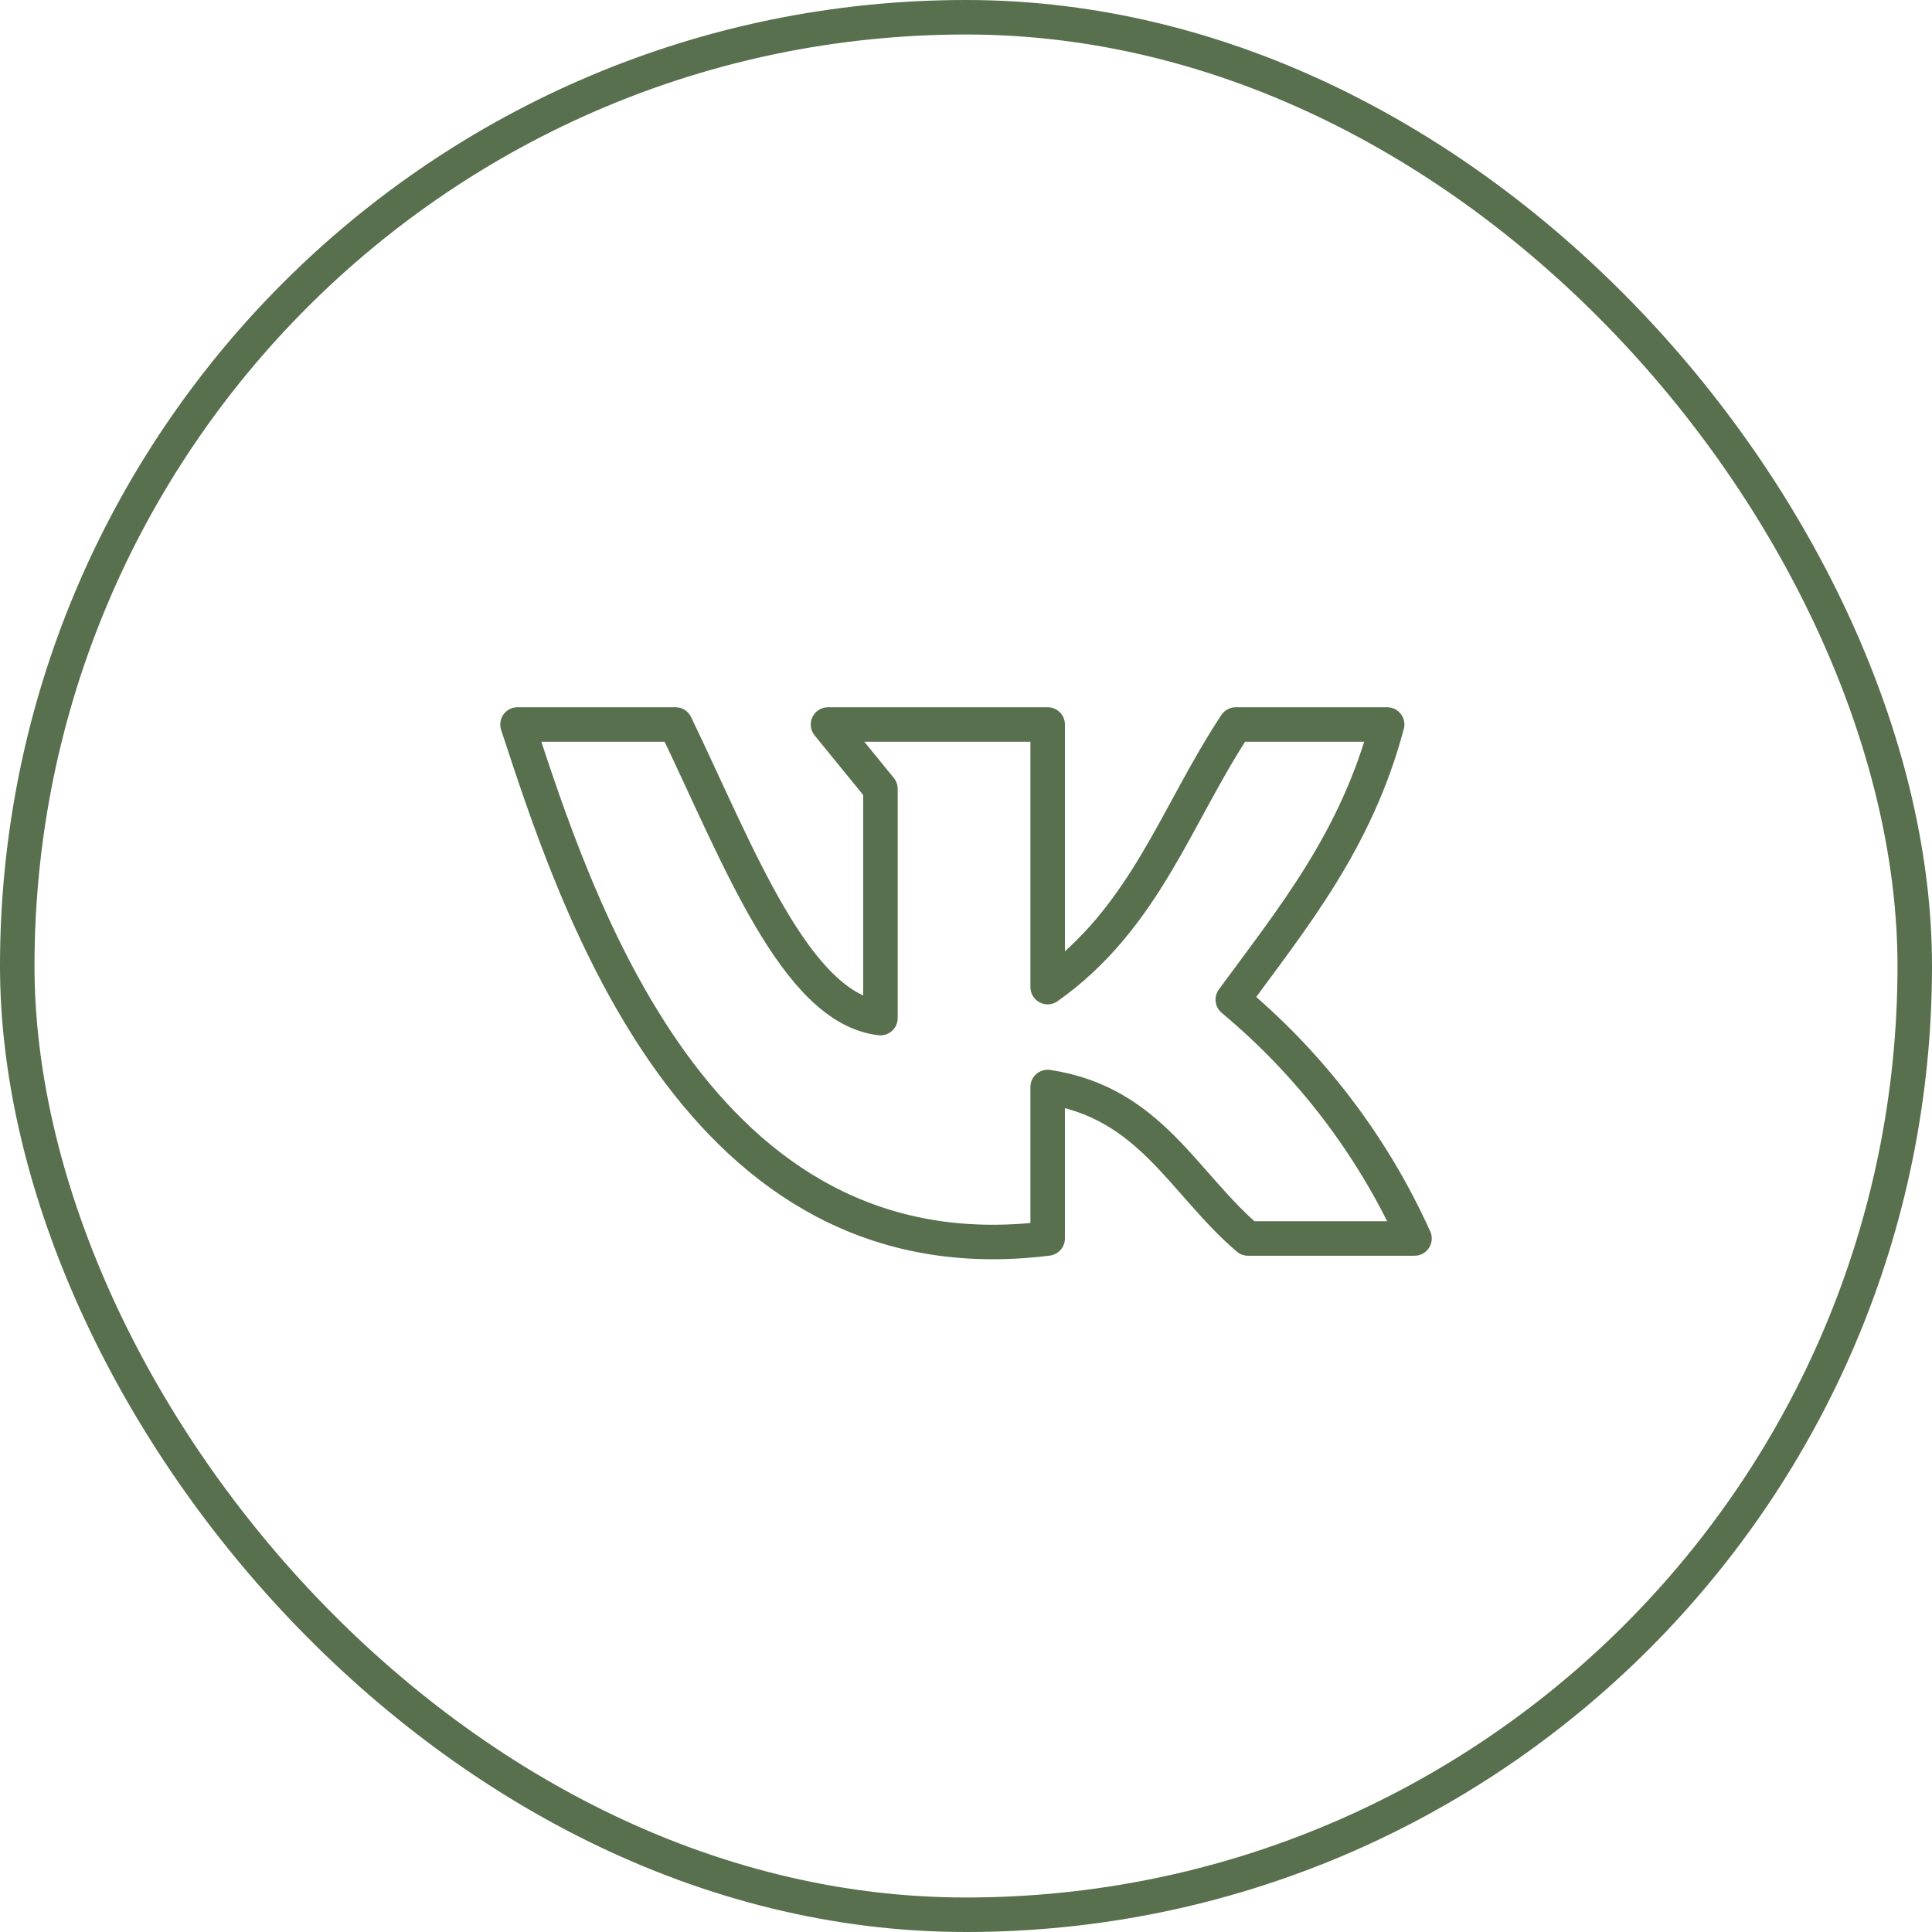
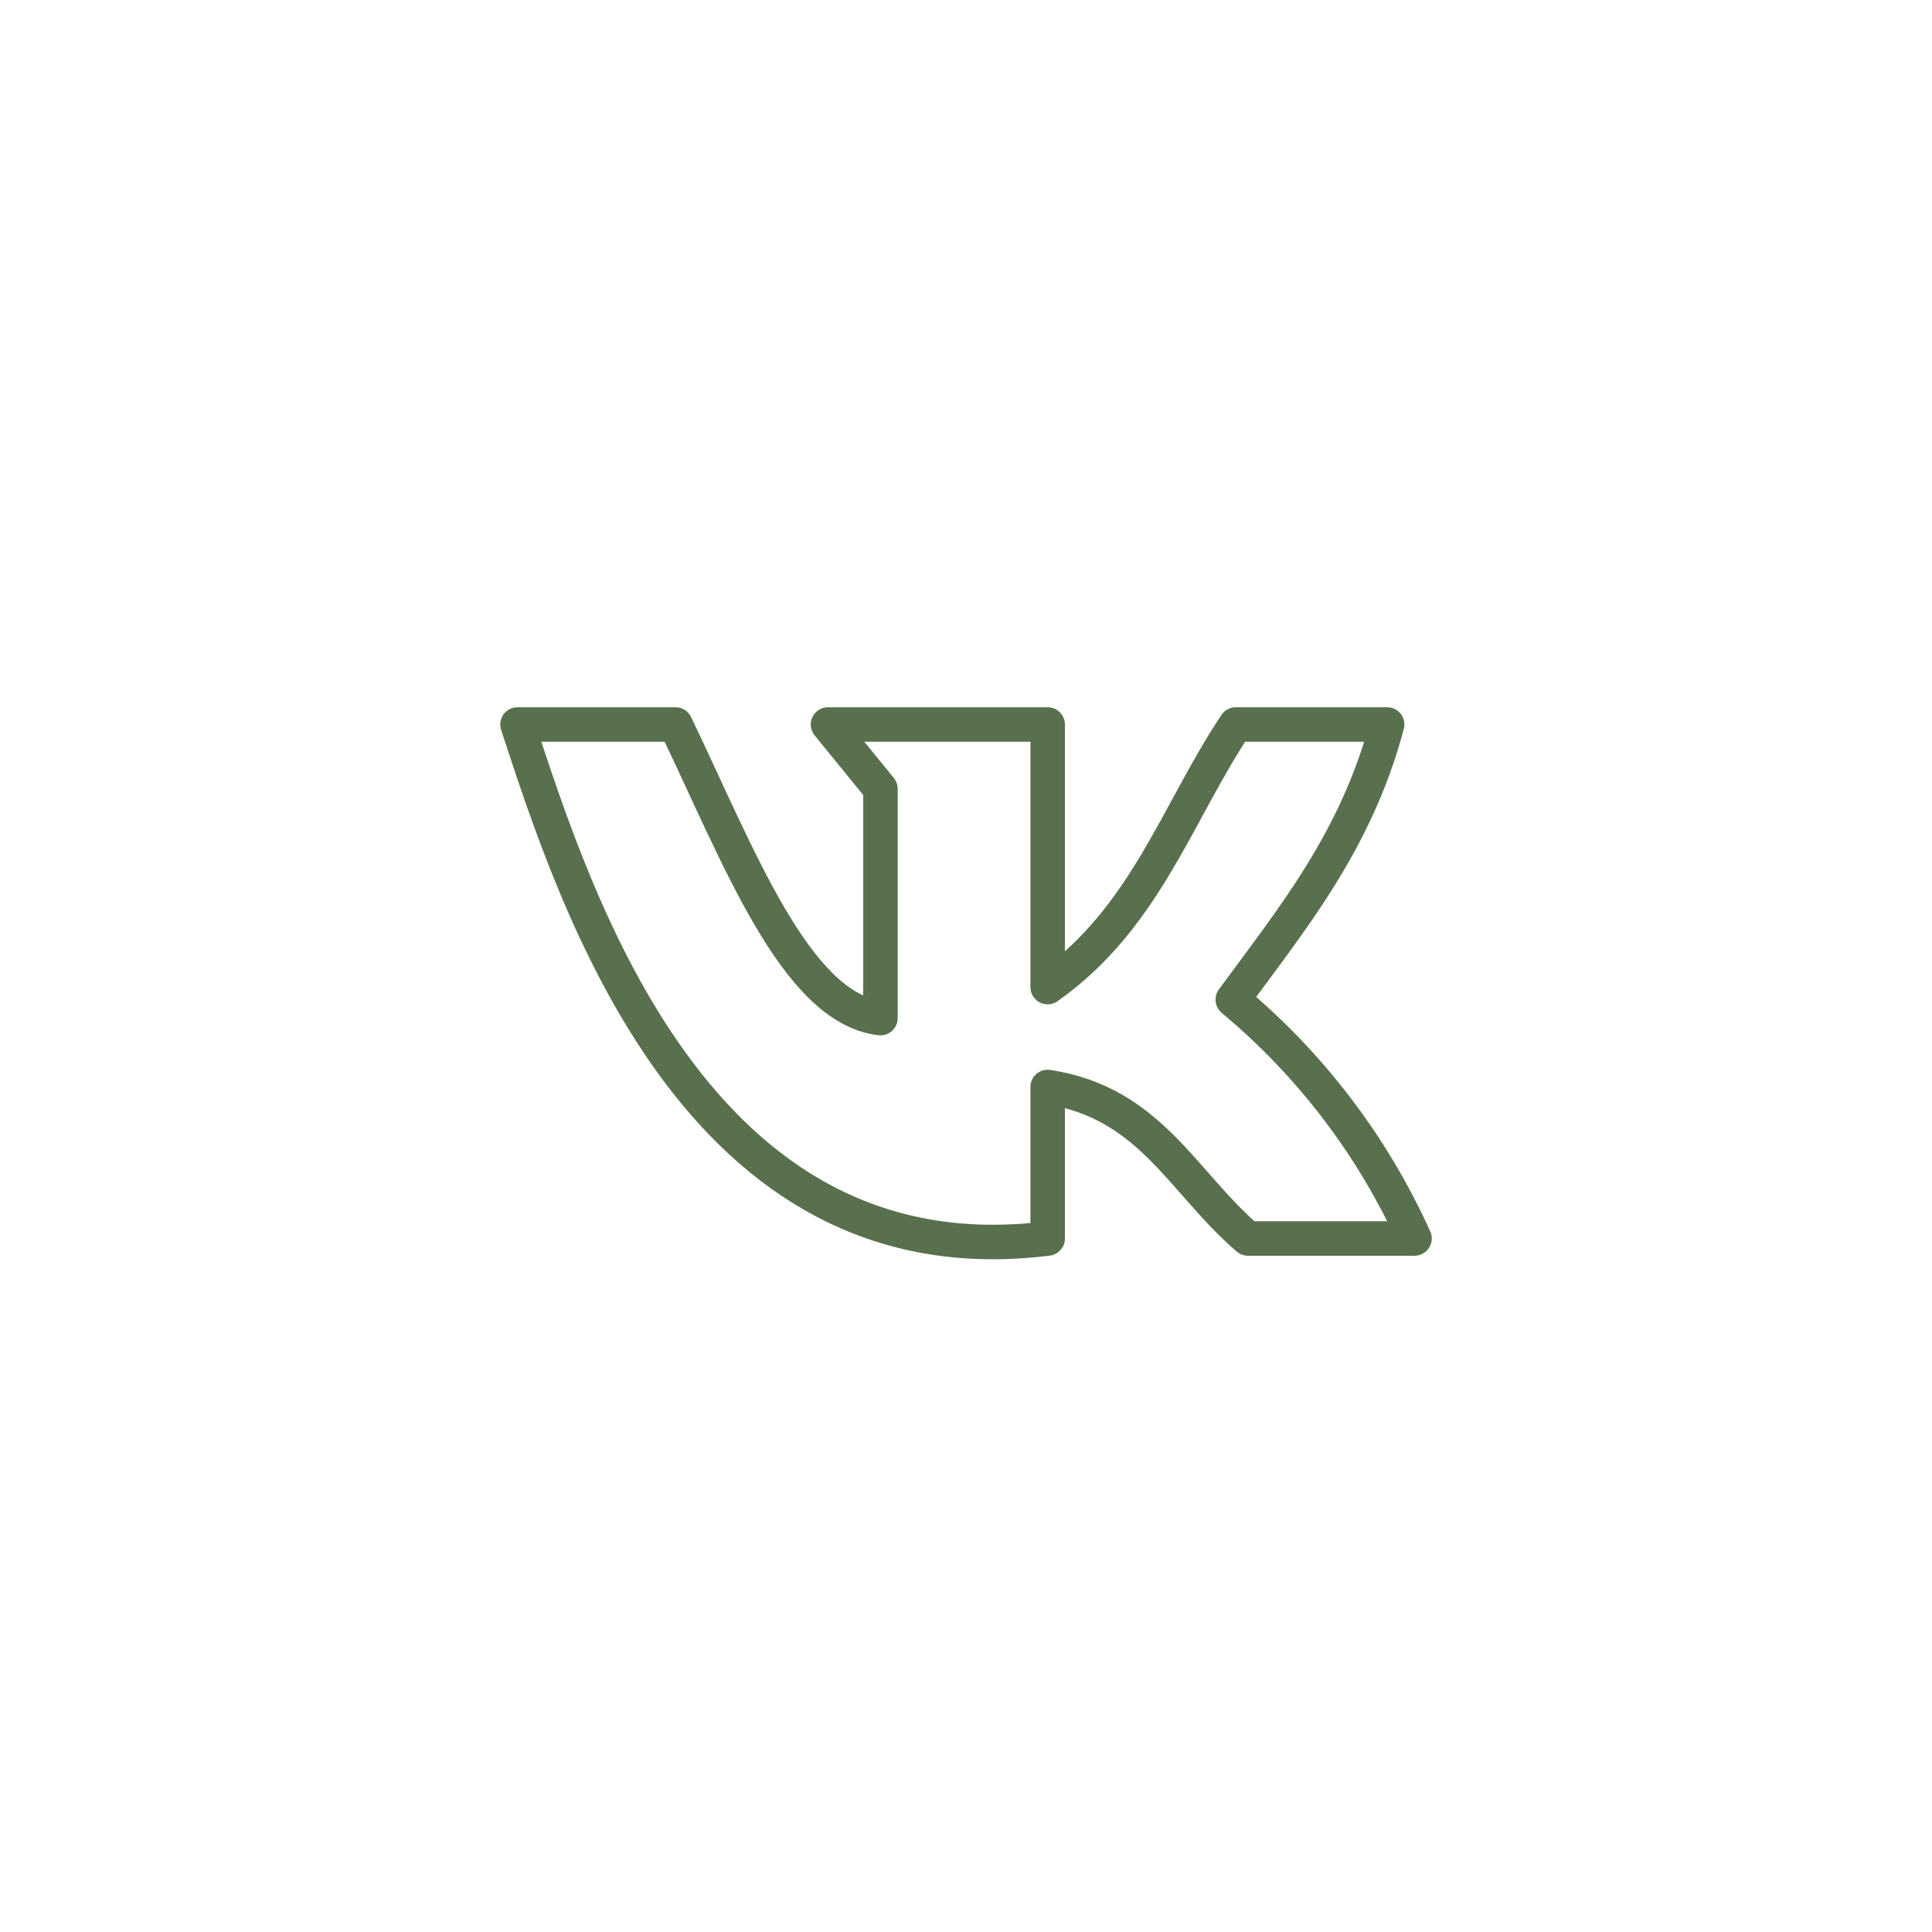
<svg xmlns="http://www.w3.org/2000/svg" width="56" height="56" viewBox="0 0 56 56" fill="none">
-   <rect x="0.5" y="0.5" width="55" height="55" rx="27.5" stroke="#58704D" />
  <path d="M30.367 35.898V31.507C33.34 31.957 34.28 34.278 36.173 35.898H41C39.793 33.226 37.993 30.859 35.733 28.975C37.467 26.607 39.307 24.379 40.207 21H35.82C34.1 23.585 33.193 26.614 30.367 28.611V21H24L25.52 22.865V29.51C23.053 29.226 21.387 24.749 19.58 21H15C16.667 26.065 20.173 37.181 30.367 35.898Z" stroke="#58704D" stroke-linecap="round" stroke-linejoin="round" />
</svg>